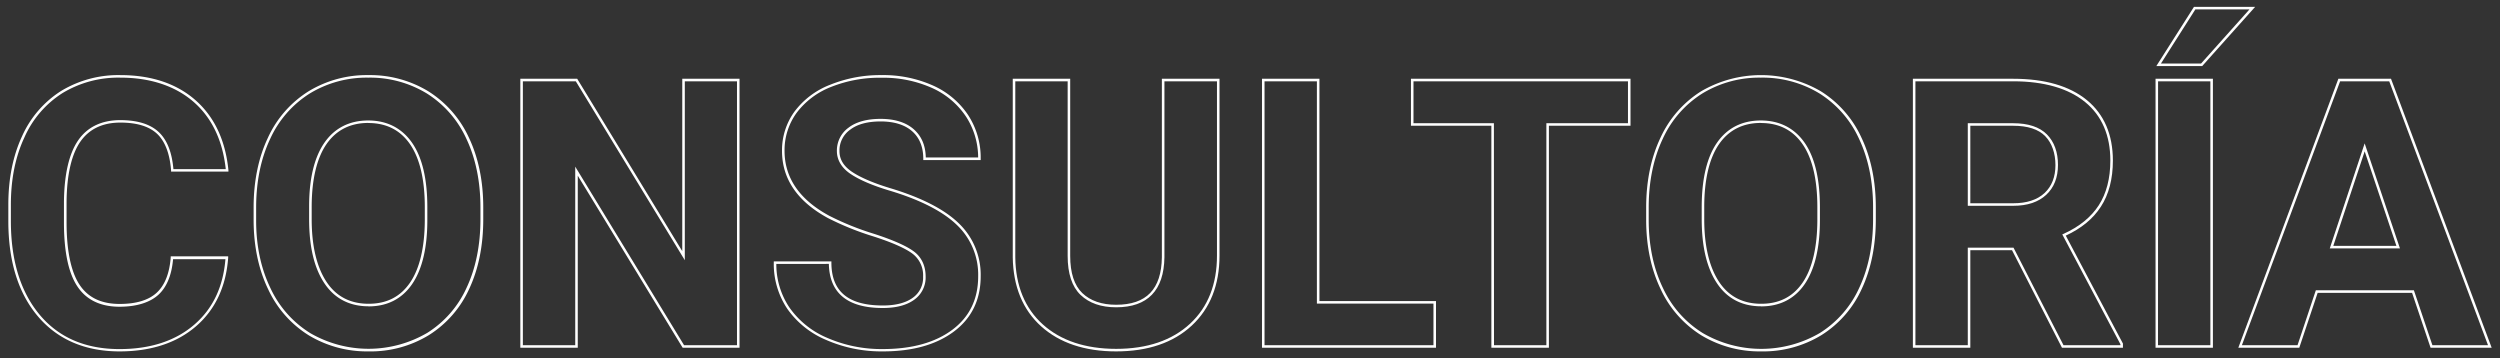
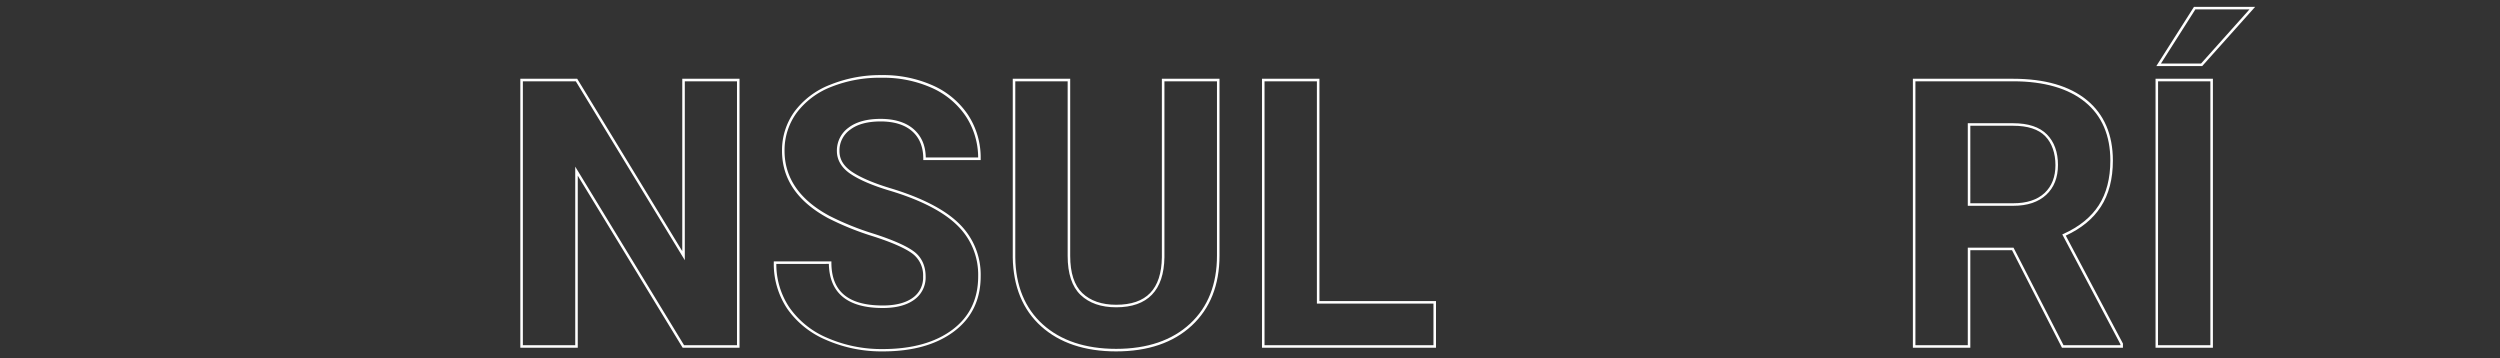
<svg xmlns="http://www.w3.org/2000/svg" id="Capa_1" data-name="Capa 1" viewBox="0 0 984 141">
  <rect x="0" y="0" width="984" height="141" fill="#333333" stroke="none" />
  <defs>
    <style>.cls-1{fill:#fff;}</style>
  </defs>
  <title>margue-consultoria_1</title>
-   <path class="cls-1" d="M47.06,138.31c-13.53,0-24.34-4.63-32.11-13.76S3.28,102.8,3.28,87V80.55c0-10.11,1.8-19.15,5.37-26.86a40.65,40.65,0,0,1,15.42-17.9,43.43,43.43,0,0,1,23.28-6.23c12.17,0,22.12,3.31,29.57,9.85S88.75,55.24,89.91,67l0,.55H67.34l0-.46c-.52-6.61-2.37-11.46-5.5-14.41s-8-4.43-14.46-4.43c-7,0-12.3,2.53-15.76,7.52s-5.33,13-5.42,23.74v7.92c0,11.18,1.71,19.45,5.07,24.58s8.64,7.62,15.82,7.62c6.51,0,11.43-1.49,14.61-4.44s5-7.6,5.49-13.82l0-.47H89.81l0,.54c-.83,11.37-5.09,20.45-12.67,27S59.42,138.31,47.06,138.31Zm.29-107.75A42.35,42.35,0,0,0,24.6,36.64a39.6,39.6,0,0,0-15,17.47C6.05,61.69,4.28,70.58,4.28,80.55V87c0,15.6,3.84,28,11.43,37s18.12,13.4,31.35,13.4c12.11,0,22-3.23,29.39-9.6s11.38-14.93,12.28-25.78H68.12c-.54,6.26-2.49,11-5.77,14s-8.52,4.71-15.29,4.71c-7.54,0-13.14-2.72-16.66-8.08s-5.23-13.74-5.23-25.12V79.54c.1-10.91,2-19.08,5.6-24.31S40,47.28,47.35,47.28c6.73,0,11.82,1.58,15.14,4.71s5.19,8,5.77,14.59h20.6c-1.22-11.27-5.45-20.16-12.6-26.42S59.27,30.56,47.35,30.56Z" />
-   <path class="cls-1" d="M145.09,138.31A44.39,44.39,0,0,1,121.56,132a42.29,42.29,0,0,1-16-18.11c-3.76-7.79-5.69-16.86-5.74-27V81.7c0-10.35,1.89-19.6,5.63-27.48a42.22,42.22,0,0,1,16-18.29,44.07,44.07,0,0,1,23.56-6.37,44.11,44.11,0,0,1,23.57,6.37,42.35,42.35,0,0,1,16,18.29c3.74,7.89,5.63,17.11,5.63,27.41v4.68c0,10.35-1.86,19.55-5.52,27.37a41.87,41.87,0,0,1-15.86,18.21A44,44,0,0,1,145.09,138.31Zm-.15-107.75a43,43,0,0,0-23,6.23,41.26,41.26,0,0,0-15.59,17.86c-3.67,7.75-5.53,16.85-5.53,27.05v5.19c0,10,1.94,18.89,5.64,26.54a41.3,41.3,0,0,0,15.65,17.68A45.76,45.76,0,0,0,168.2,131a40.88,40.88,0,0,0,15.47-17.79c3.6-7.68,5.43-16.74,5.43-26.94V81.63c0-10.15-1.86-19.23-5.53-27A41.26,41.26,0,0,0,168,36.79,43,43,0,0,0,144.94,30.56Zm.15,90c-7.54,0-13.4-3.06-17.42-9.08s-6-14.44-6-25.2V81.2c0-11,2.09-19.4,6.07-25.1s9.8-8.68,17.19-8.68,13.25,3,17.27,8.79,6,14.3,6,25.35v5.11c0,11-2.06,19.42-6,25.17S152.48,120.59,145.09,120.59Zm-.15-72.17c-7,0-12.55,2.78-16.37,8.25s-5.84,13.78-5.89,24.53v5.11c0,10.56,2,18.85,5.83,24.64s9.4,8.64,16.58,8.64,12.52-2.8,16.3-8.32,5.77-13.86,5.81-24.6V81.56c0-10.84-1.95-19.18-5.81-24.79S152,48.42,144.94,48.42Z" />
  <path class="cls-1" d="M291.08,136.87H268.69l-.15-.24L227.41,69.15v67.72H204.8V31h22.39l.14.24,41.21,67.62V31h22.54Zm-21.83-1h20.83V32H269.54v70.42L226.63,32H205.8V135.87h20.61V65.59Z" />
  <path class="cls-1" d="M347.48,138.31a54.24,54.24,0,0,1-22.24-4.48,35.4,35.4,0,0,1-15.38-12.31,31.72,31.72,0,0,1-5.3-18.14v-.5h22.68v.5c0,11.34,6.62,16.86,20.24,16.86,5,0,8.95-1,11.73-3a9.65,9.65,0,0,0,4.12-8.35,10.69,10.69,0,0,0-4.12-9c-2.83-2.14-8-4.44-15.42-6.83a111.42,111.42,0,0,1-17.87-7.21c-12-6.49-18.12-15.39-18.12-26.44a25.92,25.92,0,0,1,4.88-15.45,31.81,31.81,0,0,1,14-10.58A52.56,52.56,0,0,1,347,29.56a47.89,47.89,0,0,1,20.24,4.11,32.45,32.45,0,0,1,13.85,11.67A30.71,30.71,0,0,1,386,62.47V63H363.4v-.5c0-4.63-1.47-8.27-4.37-10.83s-7.09-3.87-12.41-3.87c-5.15,0-9.19,1.09-12,3.25a10,10,0,0,0-4.2,8.42c0,3.27,1.62,5.93,4.93,8.16s8.43,4.43,15,6.42c12.31,3.7,21.42,8.37,27.07,13.88A28,28,0,0,1,386,108.71c0,9.2-3.53,16.52-10.5,21.75S359.16,138.31,347.48,138.31Zm-41.92-34.43A30.57,30.57,0,0,0,310.69,121a34.49,34.49,0,0,0,14.95,12,53.32,53.32,0,0,0,21.84,4.39c11.45,0,20.68-2.57,27.43-7.65s10.1-12.08,10.1-21a27,27,0,0,0-8.28-20.1c-5.53-5.39-14.5-10-26.66-13.63-6.69-2-11.84-4.23-15.29-6.55s-5.38-5.42-5.38-9a11.1,11.1,0,0,1,4.6-9.22c3-2.29,7.25-3.45,12.62-3.45,5.57,0,10,1.39,13.07,4.12s4.6,6.39,4.7,11.08H385a29.62,29.62,0,0,0-4.77-16.08,31.56,31.56,0,0,0-13.44-11.31,46.9,46.9,0,0,0-19.82-4A51.52,51.52,0,0,0,327,34.26,31,31,0,0,0,313.49,44.5a25,25,0,0,0-4.69,14.87c0,10.65,5.92,19.25,17.6,25.56a109.39,109.39,0,0,0,17.7,7.13c7.51,2.44,12.8,4.79,15.71,7s4.52,5.57,4.52,9.79A10.73,10.73,0,0,1,359.8,118c-2.95,2.14-7.1,3.23-12.32,3.23-13.9,0-21-5.84-21.24-17.36Z" />
  <path class="cls-1" d="M439.31,138.31c-12.31,0-22.24-3.32-29.5-9.85s-11-15.67-11.19-27.09V31h22.61v69.71c0,6.7,1.61,11.63,4.78,14.66s7.65,4.58,13.3,4.58c11.93,0,17.82-6.11,18-18.67V31H480v69.57c0,11.57-3.67,20.85-10.93,27.59S451.82,138.31,439.31,138.31ZM399.62,32v69.36c.14,11.13,3.8,20,10.85,26.35s16.78,9.6,28.84,9.6c12.25,0,22-3.33,29.08-9.88S479,111.85,479,100.57V32H458.32v69.29c-.2,13-6.59,19.66-19,19.66-5.92,0-10.62-1.63-14-4.86s-5.09-8.4-5.09-15.38V32Z" />
  <path class="cls-1" d="M565.21,136.87H496.72V31h22.61v87.51h45.88Zm-67.49-1h66.49V119.51H518.33V32H497.72Z" />
-   <path class="cls-1" d="M609.65,136.87H587V49.5H555.35V31h86.42V49.5H609.65Zm-21.61-1h20.61V48.5h32.12V32H556.35V48.5H588Z" />
-   <path class="cls-1" d="M693.2,138.31A44.39,44.39,0,0,1,669.67,132a42.35,42.35,0,0,1-16-18.11c-3.76-7.79-5.69-16.86-5.74-27V81.7c0-10.35,1.89-19.6,5.63-27.48a42.35,42.35,0,0,1,16-18.29,46.77,46.77,0,0,1,47.13,0,42.22,42.22,0,0,1,16,18.29c3.74,7.89,5.63,17.11,5.63,27.41v4.68c0,10.35-1.86,19.55-5.52,27.37a41.85,41.85,0,0,1-15.85,18.21A44,44,0,0,1,693.2,138.31Zm-.15-107.75a43,43,0,0,0-23,6.23,41.26,41.26,0,0,0-15.59,17.86c-3.67,7.75-5.53,16.85-5.53,27.05v5.19c.05,10,1.94,18.89,5.64,26.54a41.26,41.26,0,0,0,15.66,17.68,45.74,45.74,0,0,0,46.11-.07,40.88,40.88,0,0,0,15.47-17.79c3.6-7.68,5.43-16.74,5.43-26.94V81.63c0-10.15-1.86-19.23-5.53-27a41.26,41.26,0,0,0-15.59-17.86A43,43,0,0,0,693.05,30.56Zm.15,90c-7.54,0-13.4-3.06-17.41-9.08s-6-14.44-6-25.2V81.2c.05-11,2.09-19.4,6.07-25.1s9.81-8.68,17.19-8.68,13.25,3,17.27,8.79,6,14.3,6,25.35v5.11c0,11-2.06,19.42-6,25.17S700.59,120.59,693.2,120.59Zm-.15-72.17c-7,0-12.55,2.78-16.37,8.25s-5.84,13.78-5.89,24.53v5.11c0,10.56,2,18.85,5.83,24.64s9.4,8.64,16.58,8.64,12.52-2.8,16.3-8.32,5.77-13.86,5.81-24.6V81.56c0-10.84-1.95-19.18-5.81-24.79S700.14,48.42,693.05,48.42Z" />
  <path class="cls-1" d="M835.59,136.87h-24L791.93,98.48H775.52v38.39H752.91V31h39.47c12.45,0,22.2,2.82,29,8.39S831.63,53,831.63,63.19c0,7.22-1.59,13.33-4.73,18.17s-7.7,8.54-13.81,11.38l22.5,42.49Zm-23.39-1h22.39v-.39L811.71,92.27l.49-.22c6.17-2.78,10.83-6.56,13.86-11.23s4.57-10.61,4.57-17.63c0-9.88-3.33-17.62-9.9-23S804.59,32,792.38,32H753.91V135.87h20.61V97.48h18ZM792.45,81H774.52V48.5h17.86c5.92,0,10.39,1.48,13.28,4.4s4.36,7,4.36,12-1.56,8.93-4.63,11.78S798,81,792.45,81Zm-16.93-1h16.93c5.27,0,9.4-1.35,12.26-4s4.31-6.37,4.31-11S807.65,56.33,805,53.6s-6.93-4.1-12.57-4.1H775.52Z" />
  <path class="cls-1" d="M871,136.87H848.42V31H871Zm-21.61-1H870V32H849.42ZM866.79,26H848.73L863.55,2.69h24.08Zm-16.24-1h15.79L885.4,3.69H864.1Z" />
-   <path class="cls-1" d="M980.72,136.87H956.67l-7.28-21.61H912.23L905,136.87H881L920.38,31H941.1l.12.32Zm-23.33-1h21.89L940.4,32H921.07L882.41,135.87h21.9l7.2-21.61h38.6ZM944.62,97.76H917l13.73-41.33Zm-26.23-1h24.83L930.74,59.58Z" />
</svg>